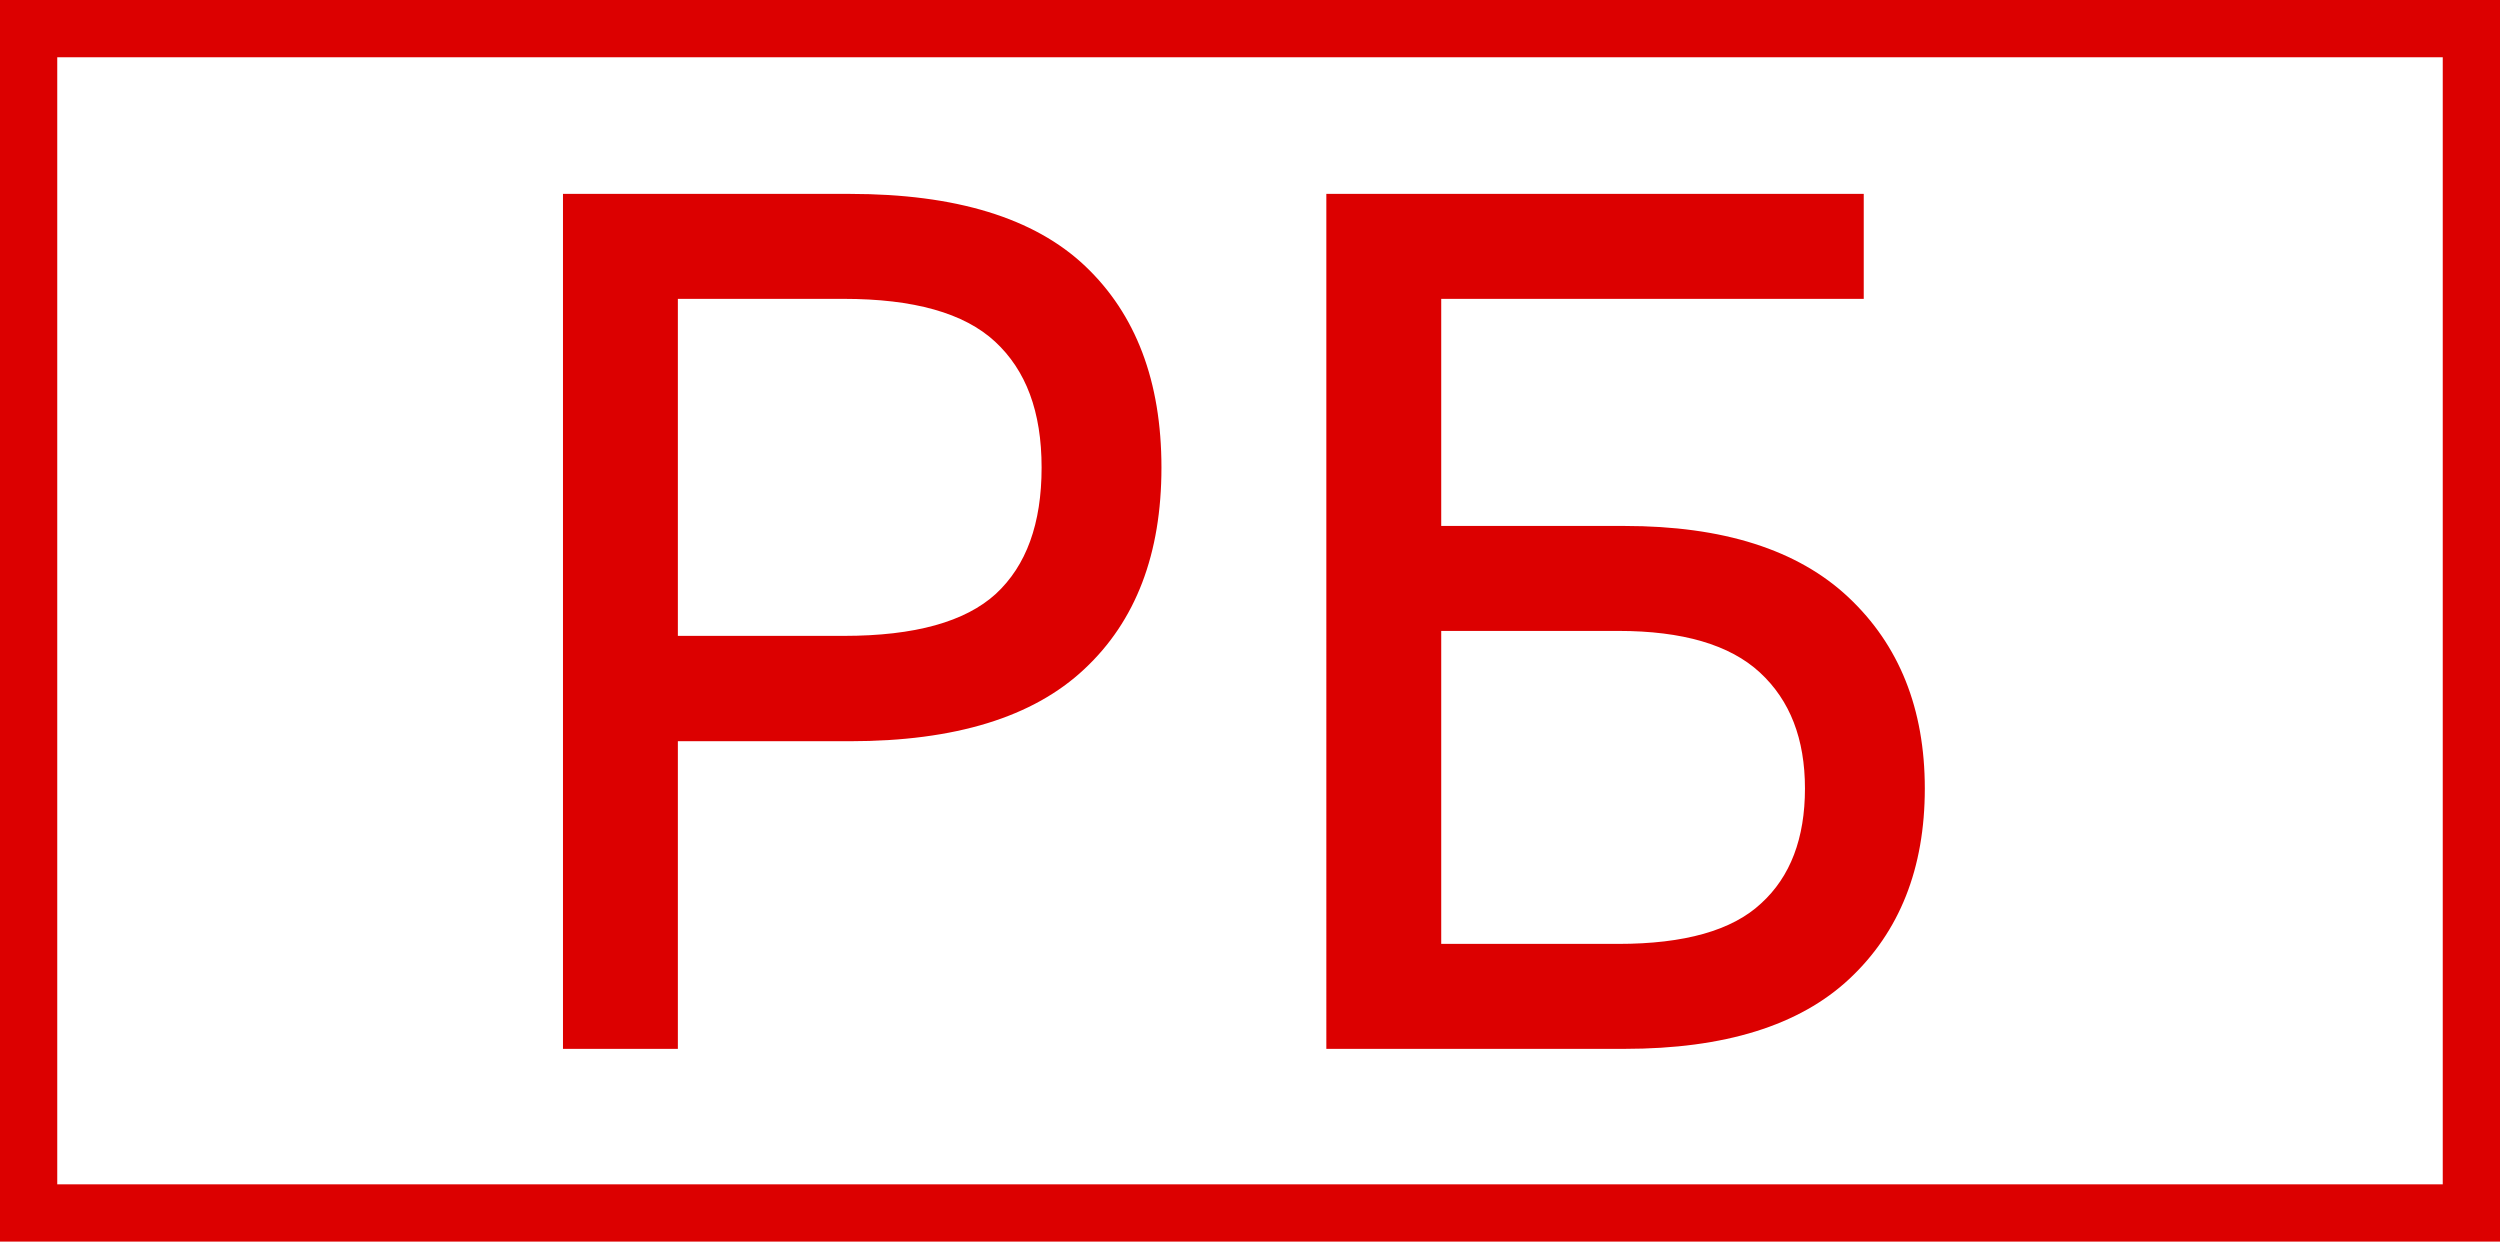
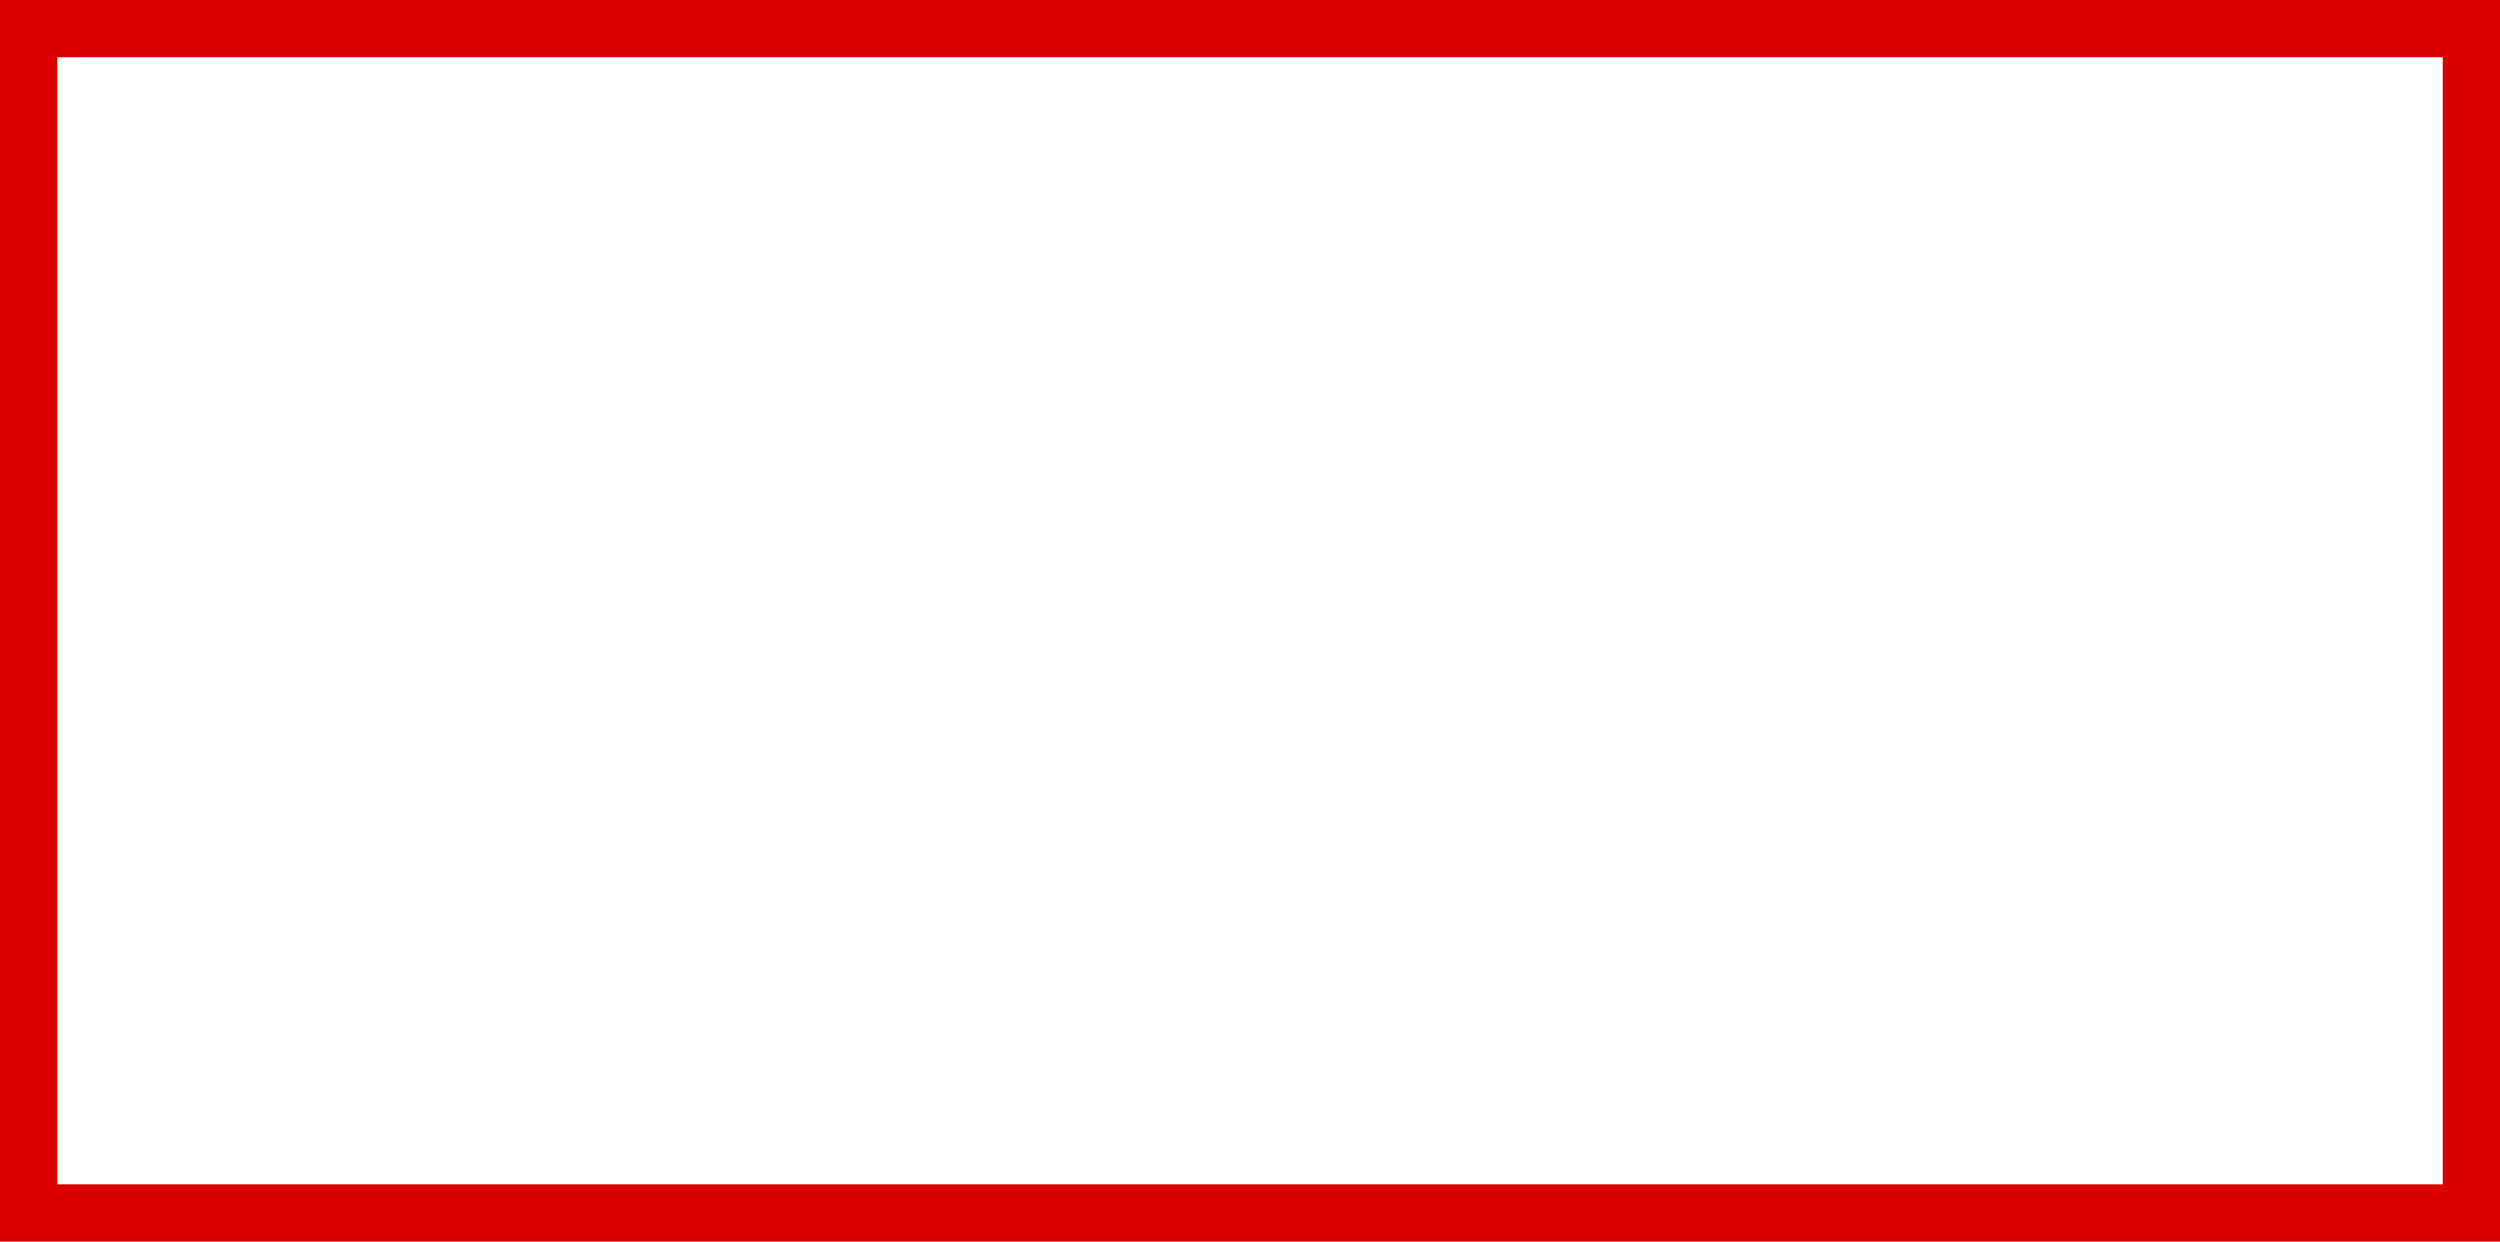
<svg xmlns="http://www.w3.org/2000/svg" id="icon-prop-rb" viewBox="0 0 65.5 32.53">
  <defs>
    <style>
            #icon-prop-rb #border {
            fill: #ffffff;
            stroke: #dc0000;
            stroke-miterlimit: 10;
            stroke-width: 1.5px;
            }
            #icon-prop-rb #text-rb {
            fill: #dc0000;
            stroke-width: 0px;
            }
        </style>
  </defs>
  <g id="content">
    <rect id="border" x=".75" y=".75" width="64" height="31.03" />
-     <path id="text-rb" d="m14.75,5.08h7.52c2.77,0,4.83.63,6.16,1.89,1.33,1.26,2,3.02,2,5.28s-.67,4.02-2.02,5.28c-1.34,1.26-3.39,1.89-6.14,1.89h-4.51v8.06h-3.01V5.08Zm3.01,2.75v8.83h4.35c1.86,0,3.18-.37,3.98-1.1.8-.74,1.2-1.84,1.2-3.31s-.41-2.55-1.22-3.3c-.81-.75-2.13-1.12-3.97-1.12h-4.35Zm16.99-2.75h14.08v2.75h-11.07v5.95h4.8c2.58,0,4.54.62,5.87,1.87,1.33,1.25,2,2.92,2,5.01s-.66,3.75-1.97,4.98c-1.31,1.23-3.28,1.84-5.9,1.84h-7.81V5.08Zm3.01,11.46v8.19h4.64c1.73,0,2.98-.35,3.74-1.06.77-.7,1.15-1.71,1.15-3.01s-.39-2.31-1.18-3.04c-.79-.73-2.03-1.09-3.71-1.09h-4.64Z" />
  </g>
</svg>